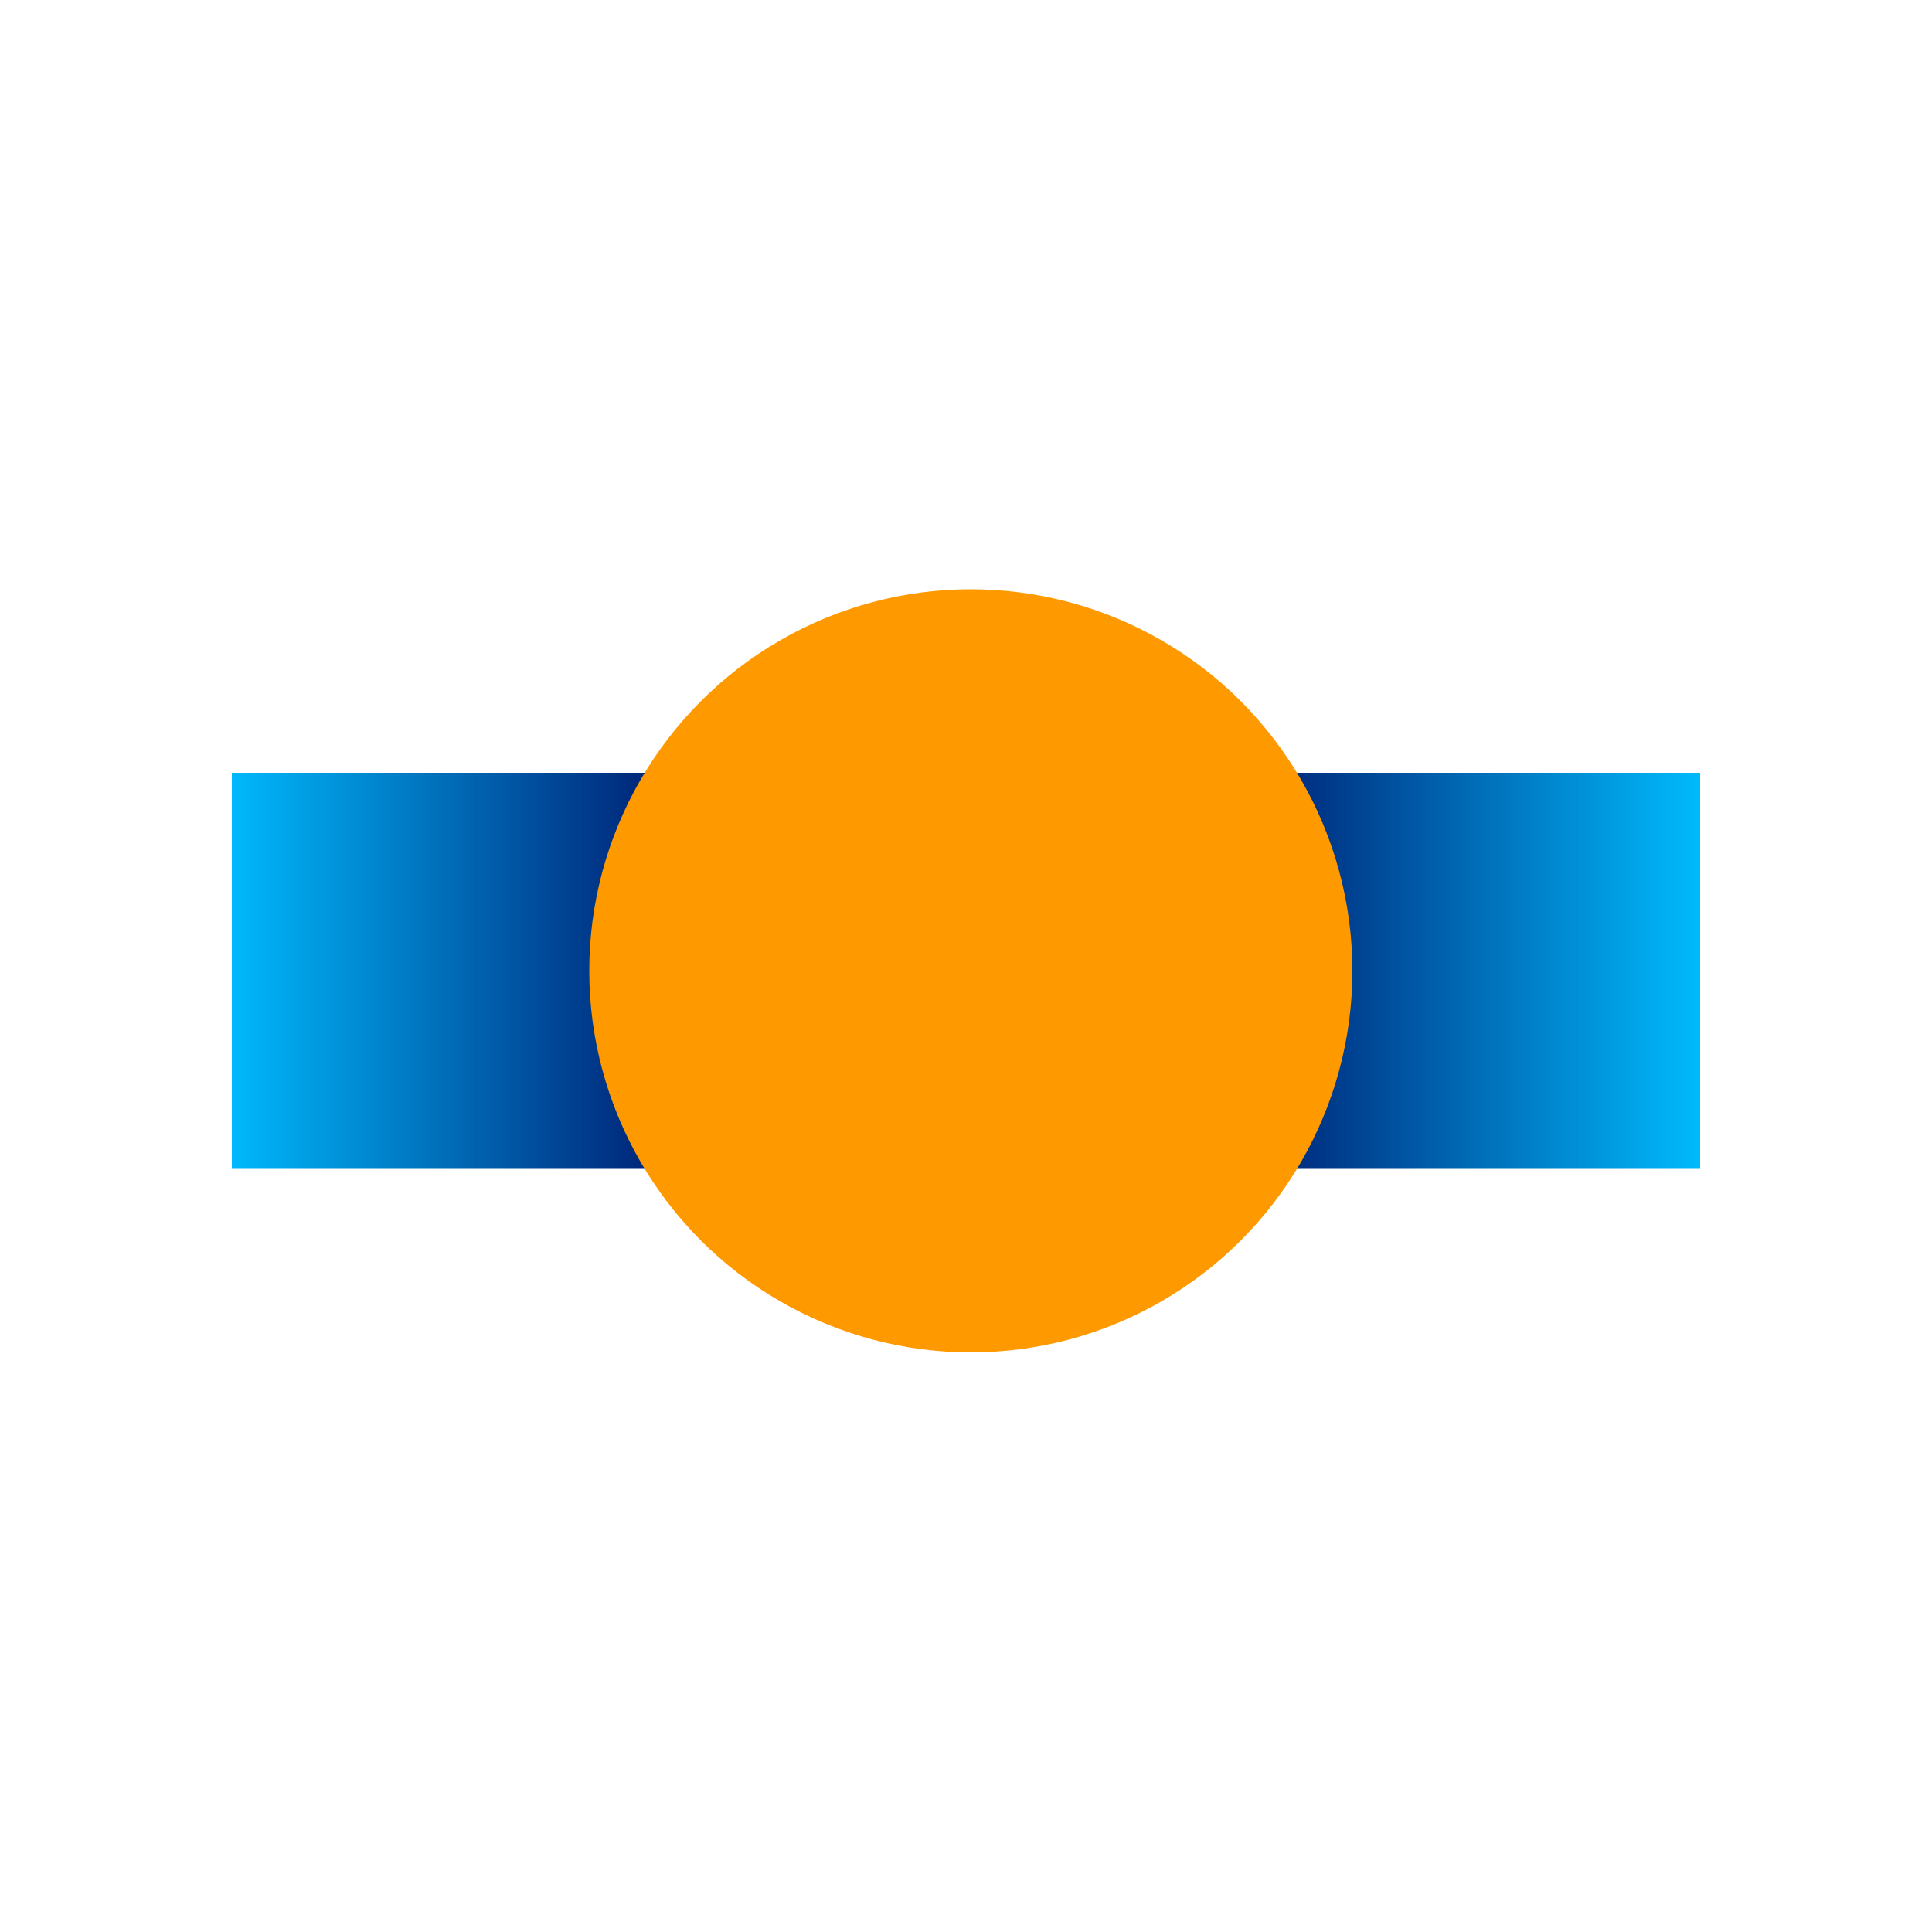
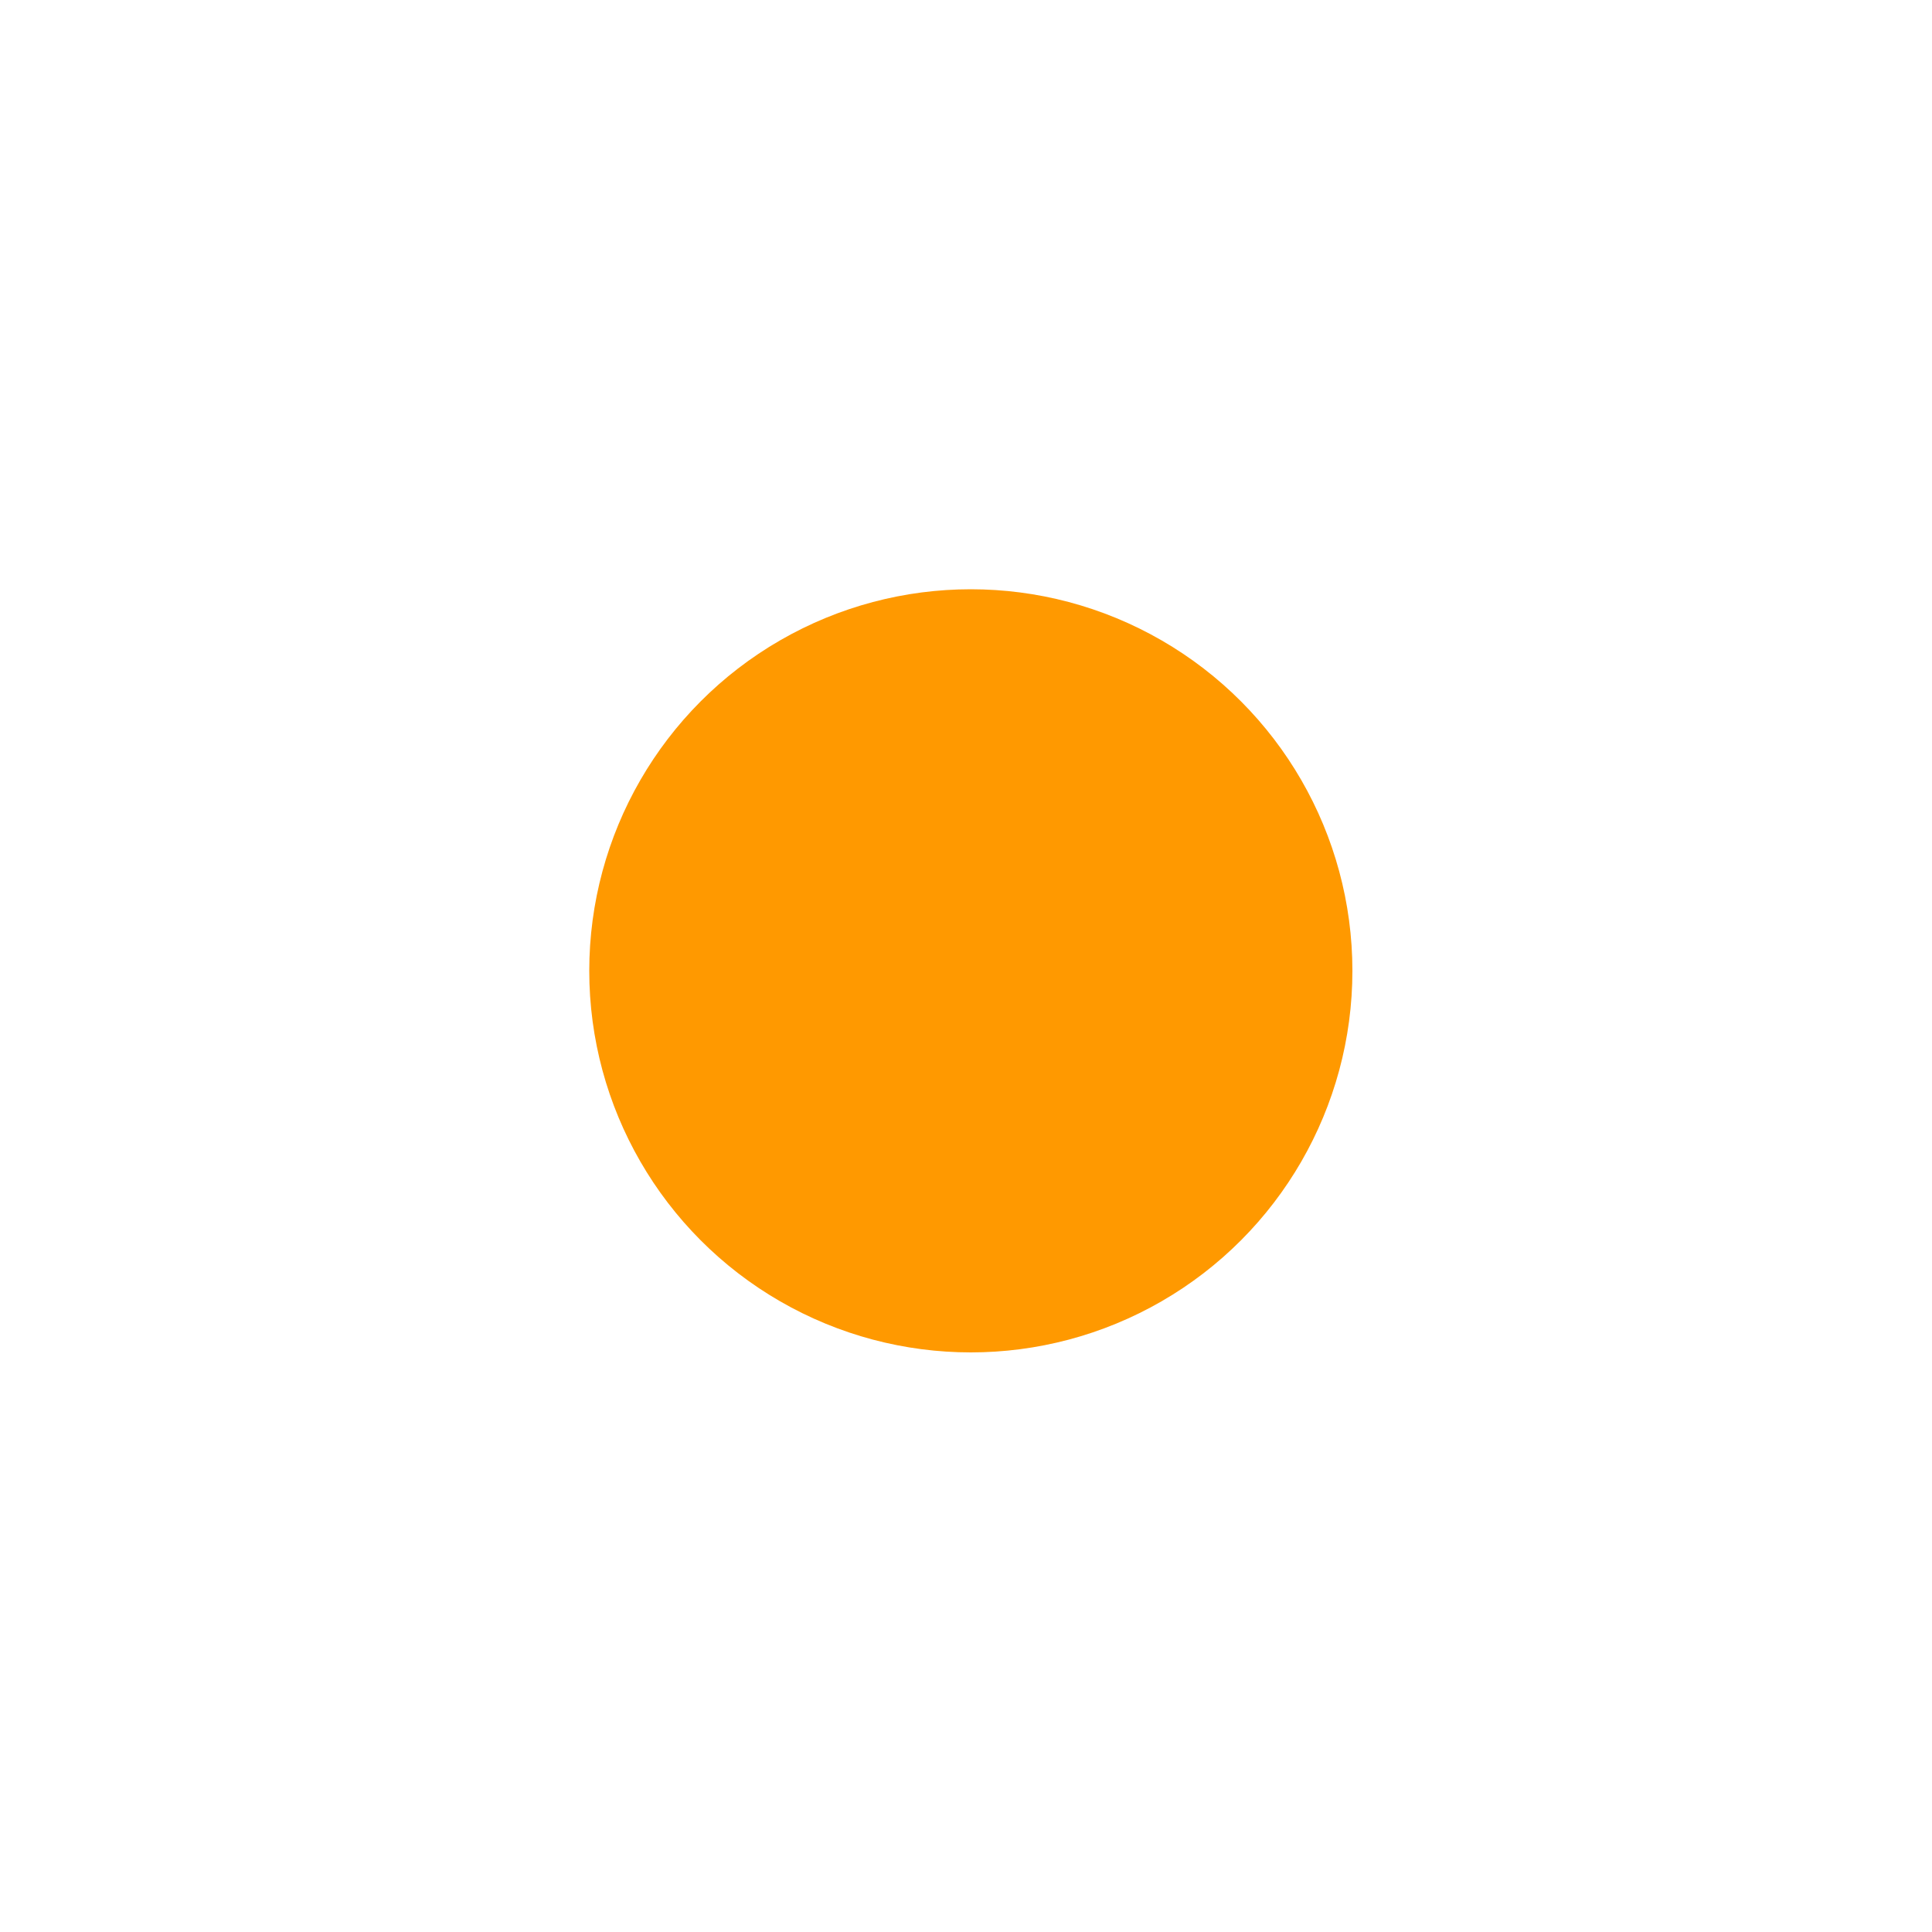
<svg xmlns="http://www.w3.org/2000/svg" width="200px" height="200px" viewBox="0 0 200 200" version="1.1">
  <title>Icon/Service/Case Manager Active</title>
  <defs>
    <linearGradient x1="-3.46944695e-15%" y1="50%" x2="100%" y2="50%" id="linearGradient-1">
      <stop stop-color="#00BCFF" offset="0%" />
      <stop stop-color="#001D71" offset="30.34%" />
      <stop stop-color="#001D71" offset="68.701%" />
      <stop stop-color="#00BEFF" offset="100%" />
    </linearGradient>
  </defs>
  <g id="Icon/Service/Case-Manager-Active" stroke="none" stroke-width="1" fill="none" fill-rule="evenodd">
-     <rect id="Rectangle" fill="url(#linearGradient-1)" x="24" y="80" width="152" height="41" />
    <circle id="Oval" fill="#FF9900" cx="100.5" cy="100.5" r="39.5" />
  </g>
</svg>